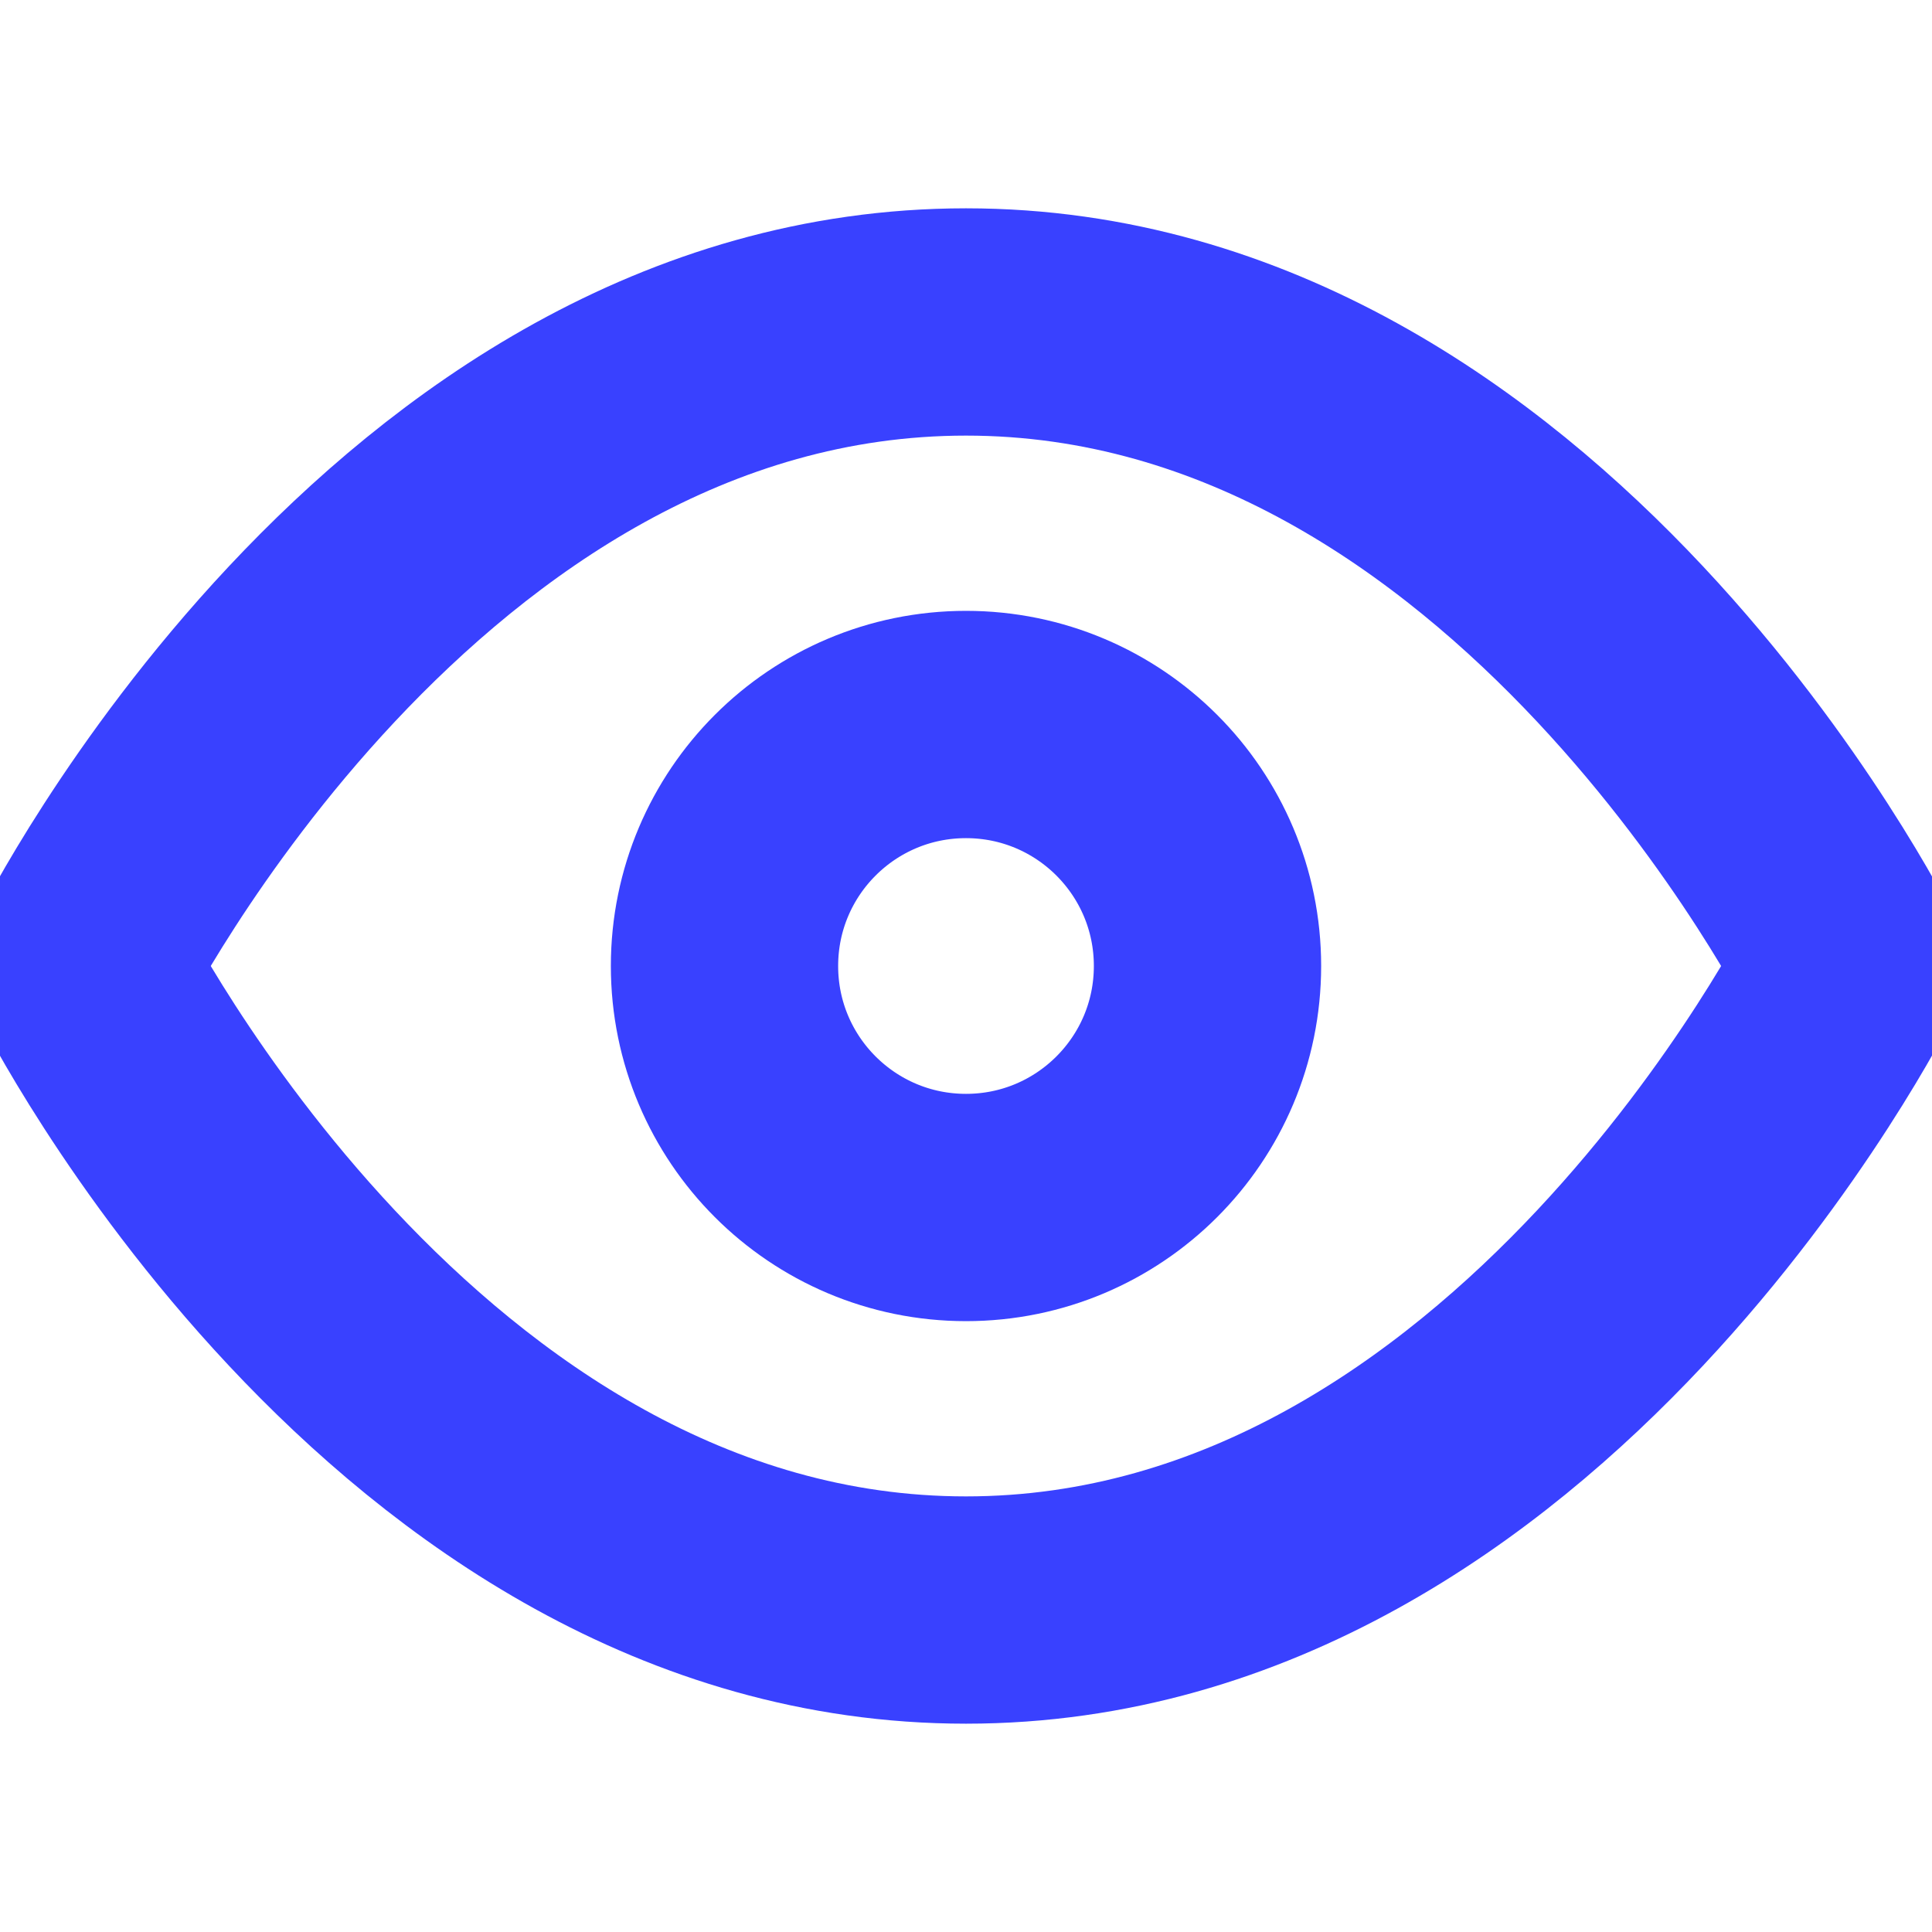
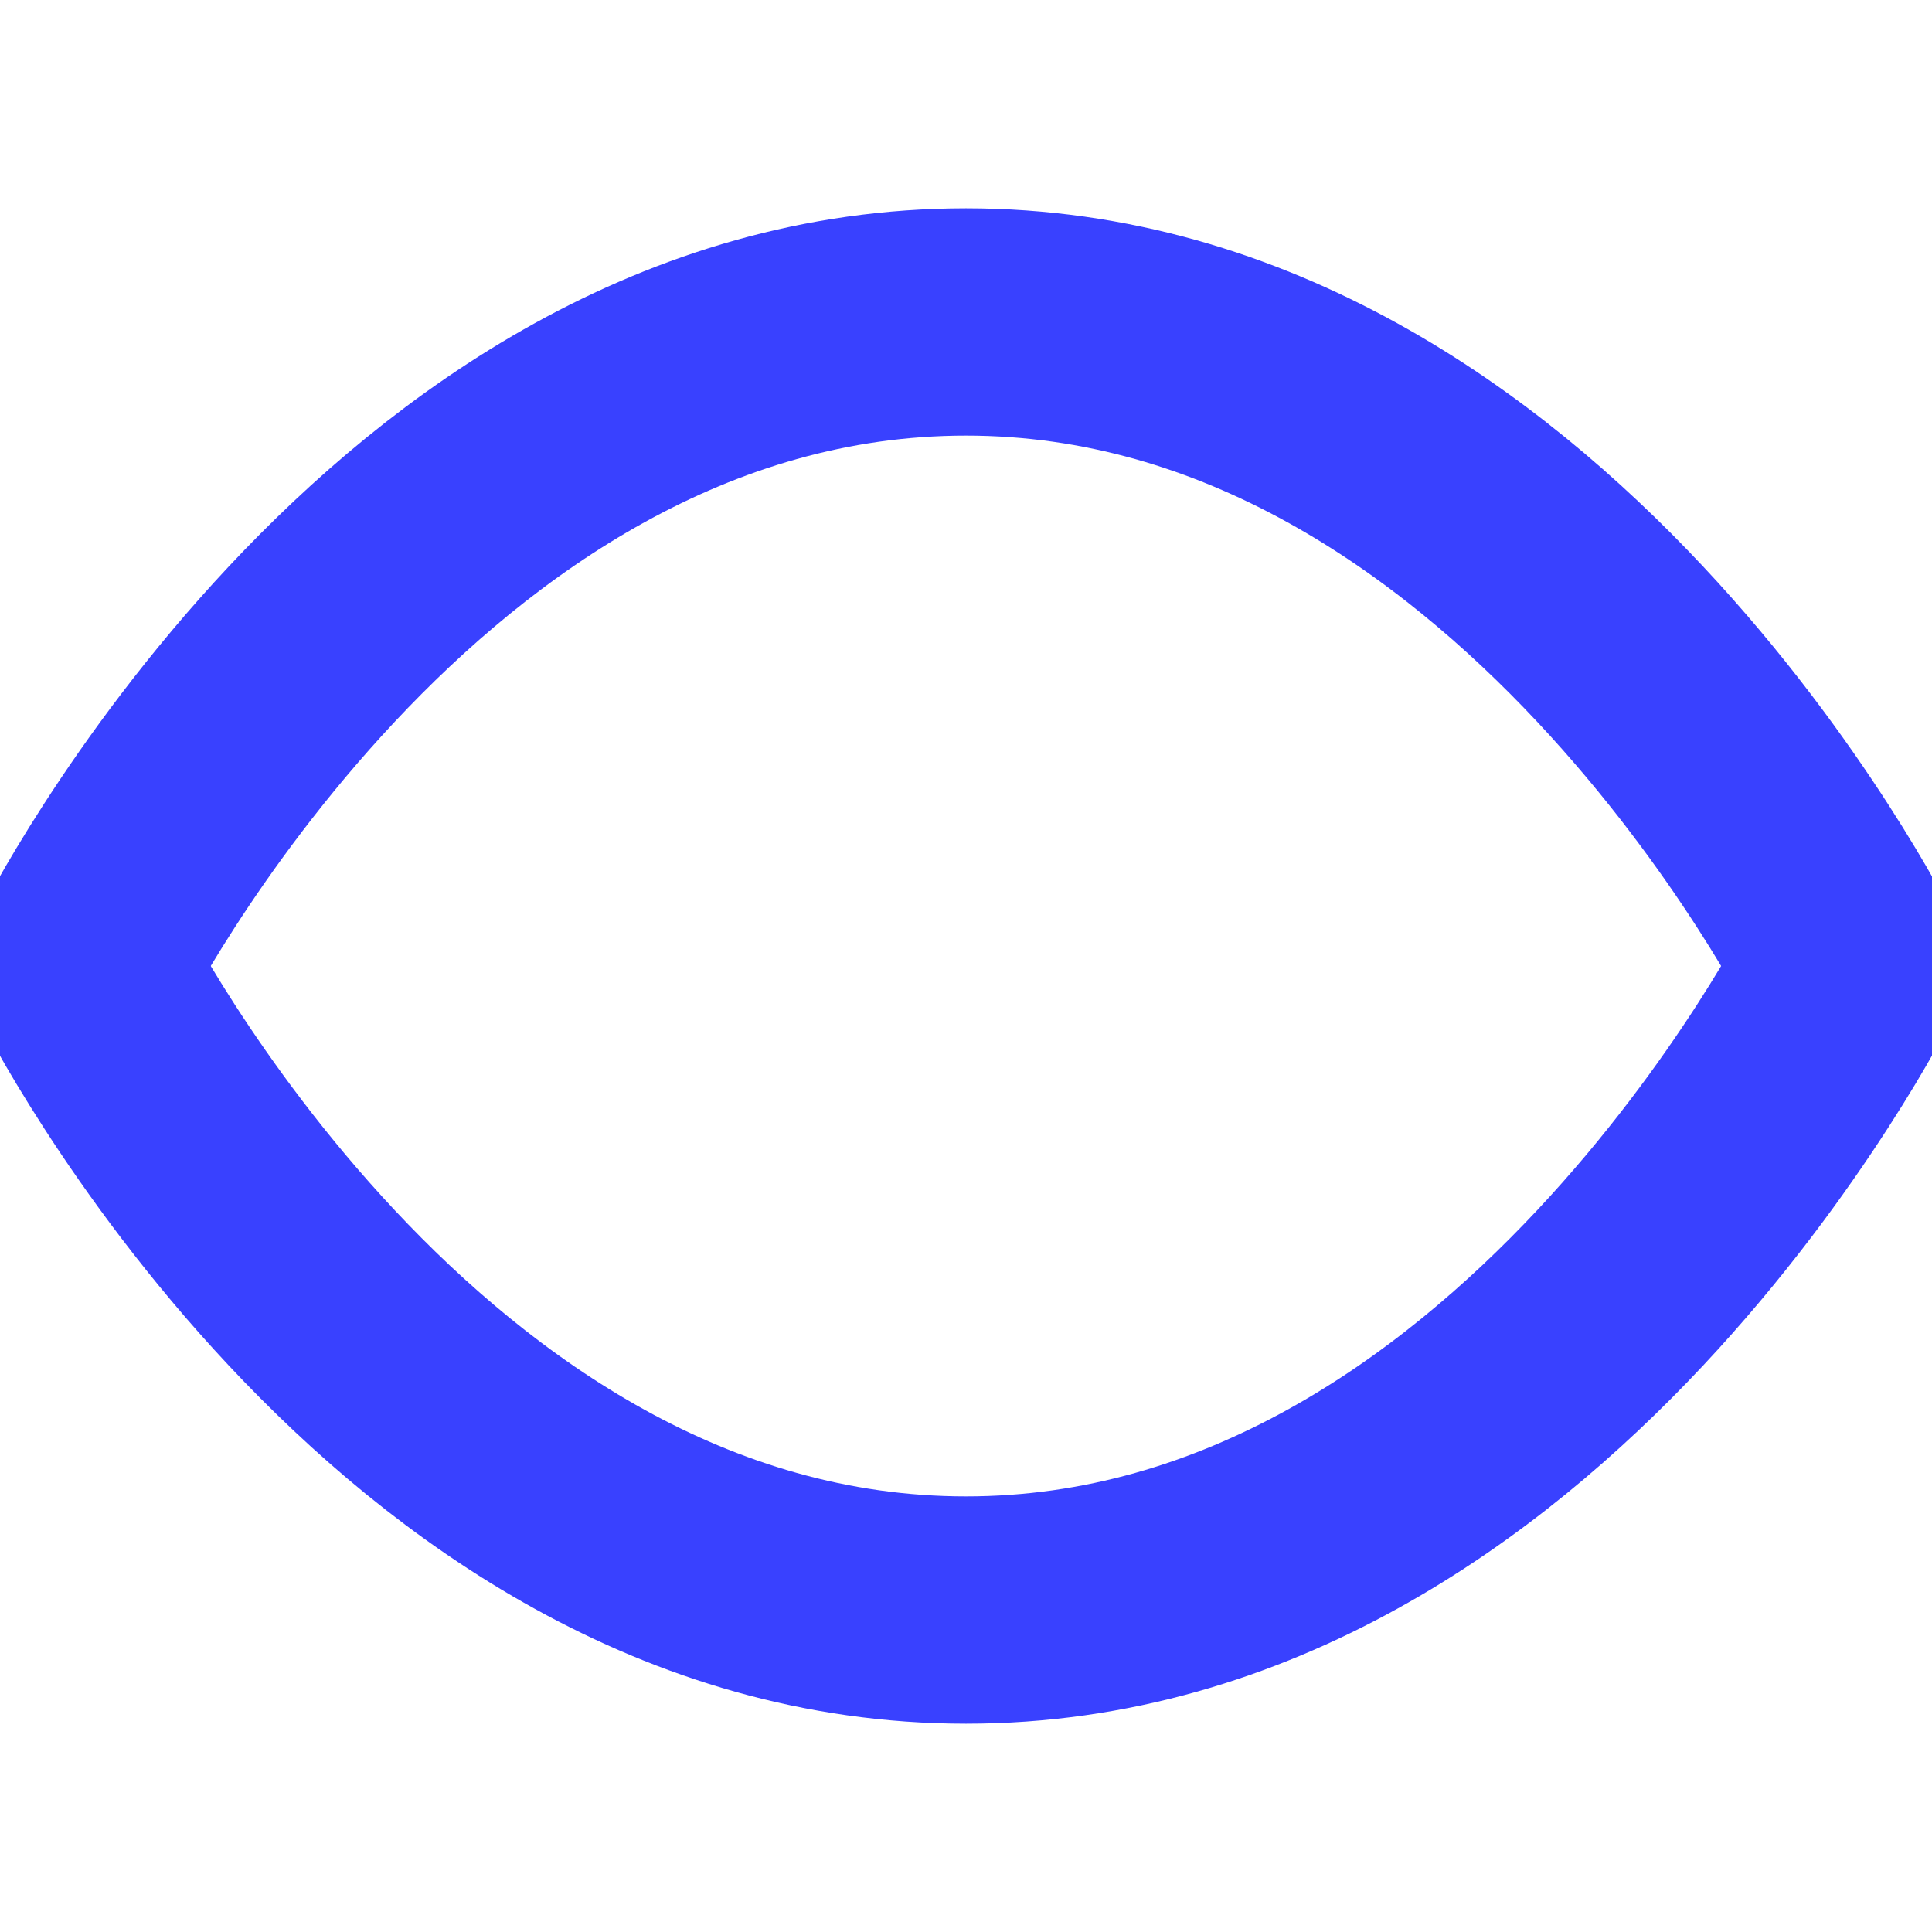
<svg xmlns="http://www.w3.org/2000/svg" width="17" height="17" viewBox="0 0 17 17" fill="none">
  <g clip-path="url(#clip0_443_24850)">
    <path d="M0.708 8.5C0.708 8.5 3.541 2.833 8.5 2.833C13.458 2.833 16.291 8.5 16.291 8.5" stroke="#3941FF" stroke-width="2" stroke-linecap="round" stroke-linejoin="round" />
    <path d="M0.708 8.5C0.708 8.5 3.541 14.167 8.5 14.167C13.458 14.167 16.291 8.5 16.291 8.5" stroke="#3941FF" stroke-width="2" stroke-linecap="round" stroke-linejoin="round" />
-     <path d="M8.5 10.625C9.674 10.625 10.625 9.674 10.625 8.5C10.625 7.326 9.674 6.375 8.5 6.375C7.326 6.375 6.375 7.326 6.375 8.5C6.375 9.674 7.326 10.625 8.5 10.625Z" stroke="#3941FF" stroke-width="2" stroke-linecap="round" stroke-linejoin="round" />
  </g>
  <defs>
    <clipPath id="clip0_443_24850">
      <rect width="17" height="17" fill="white" />
    </clipPath>
  </defs>
</svg>